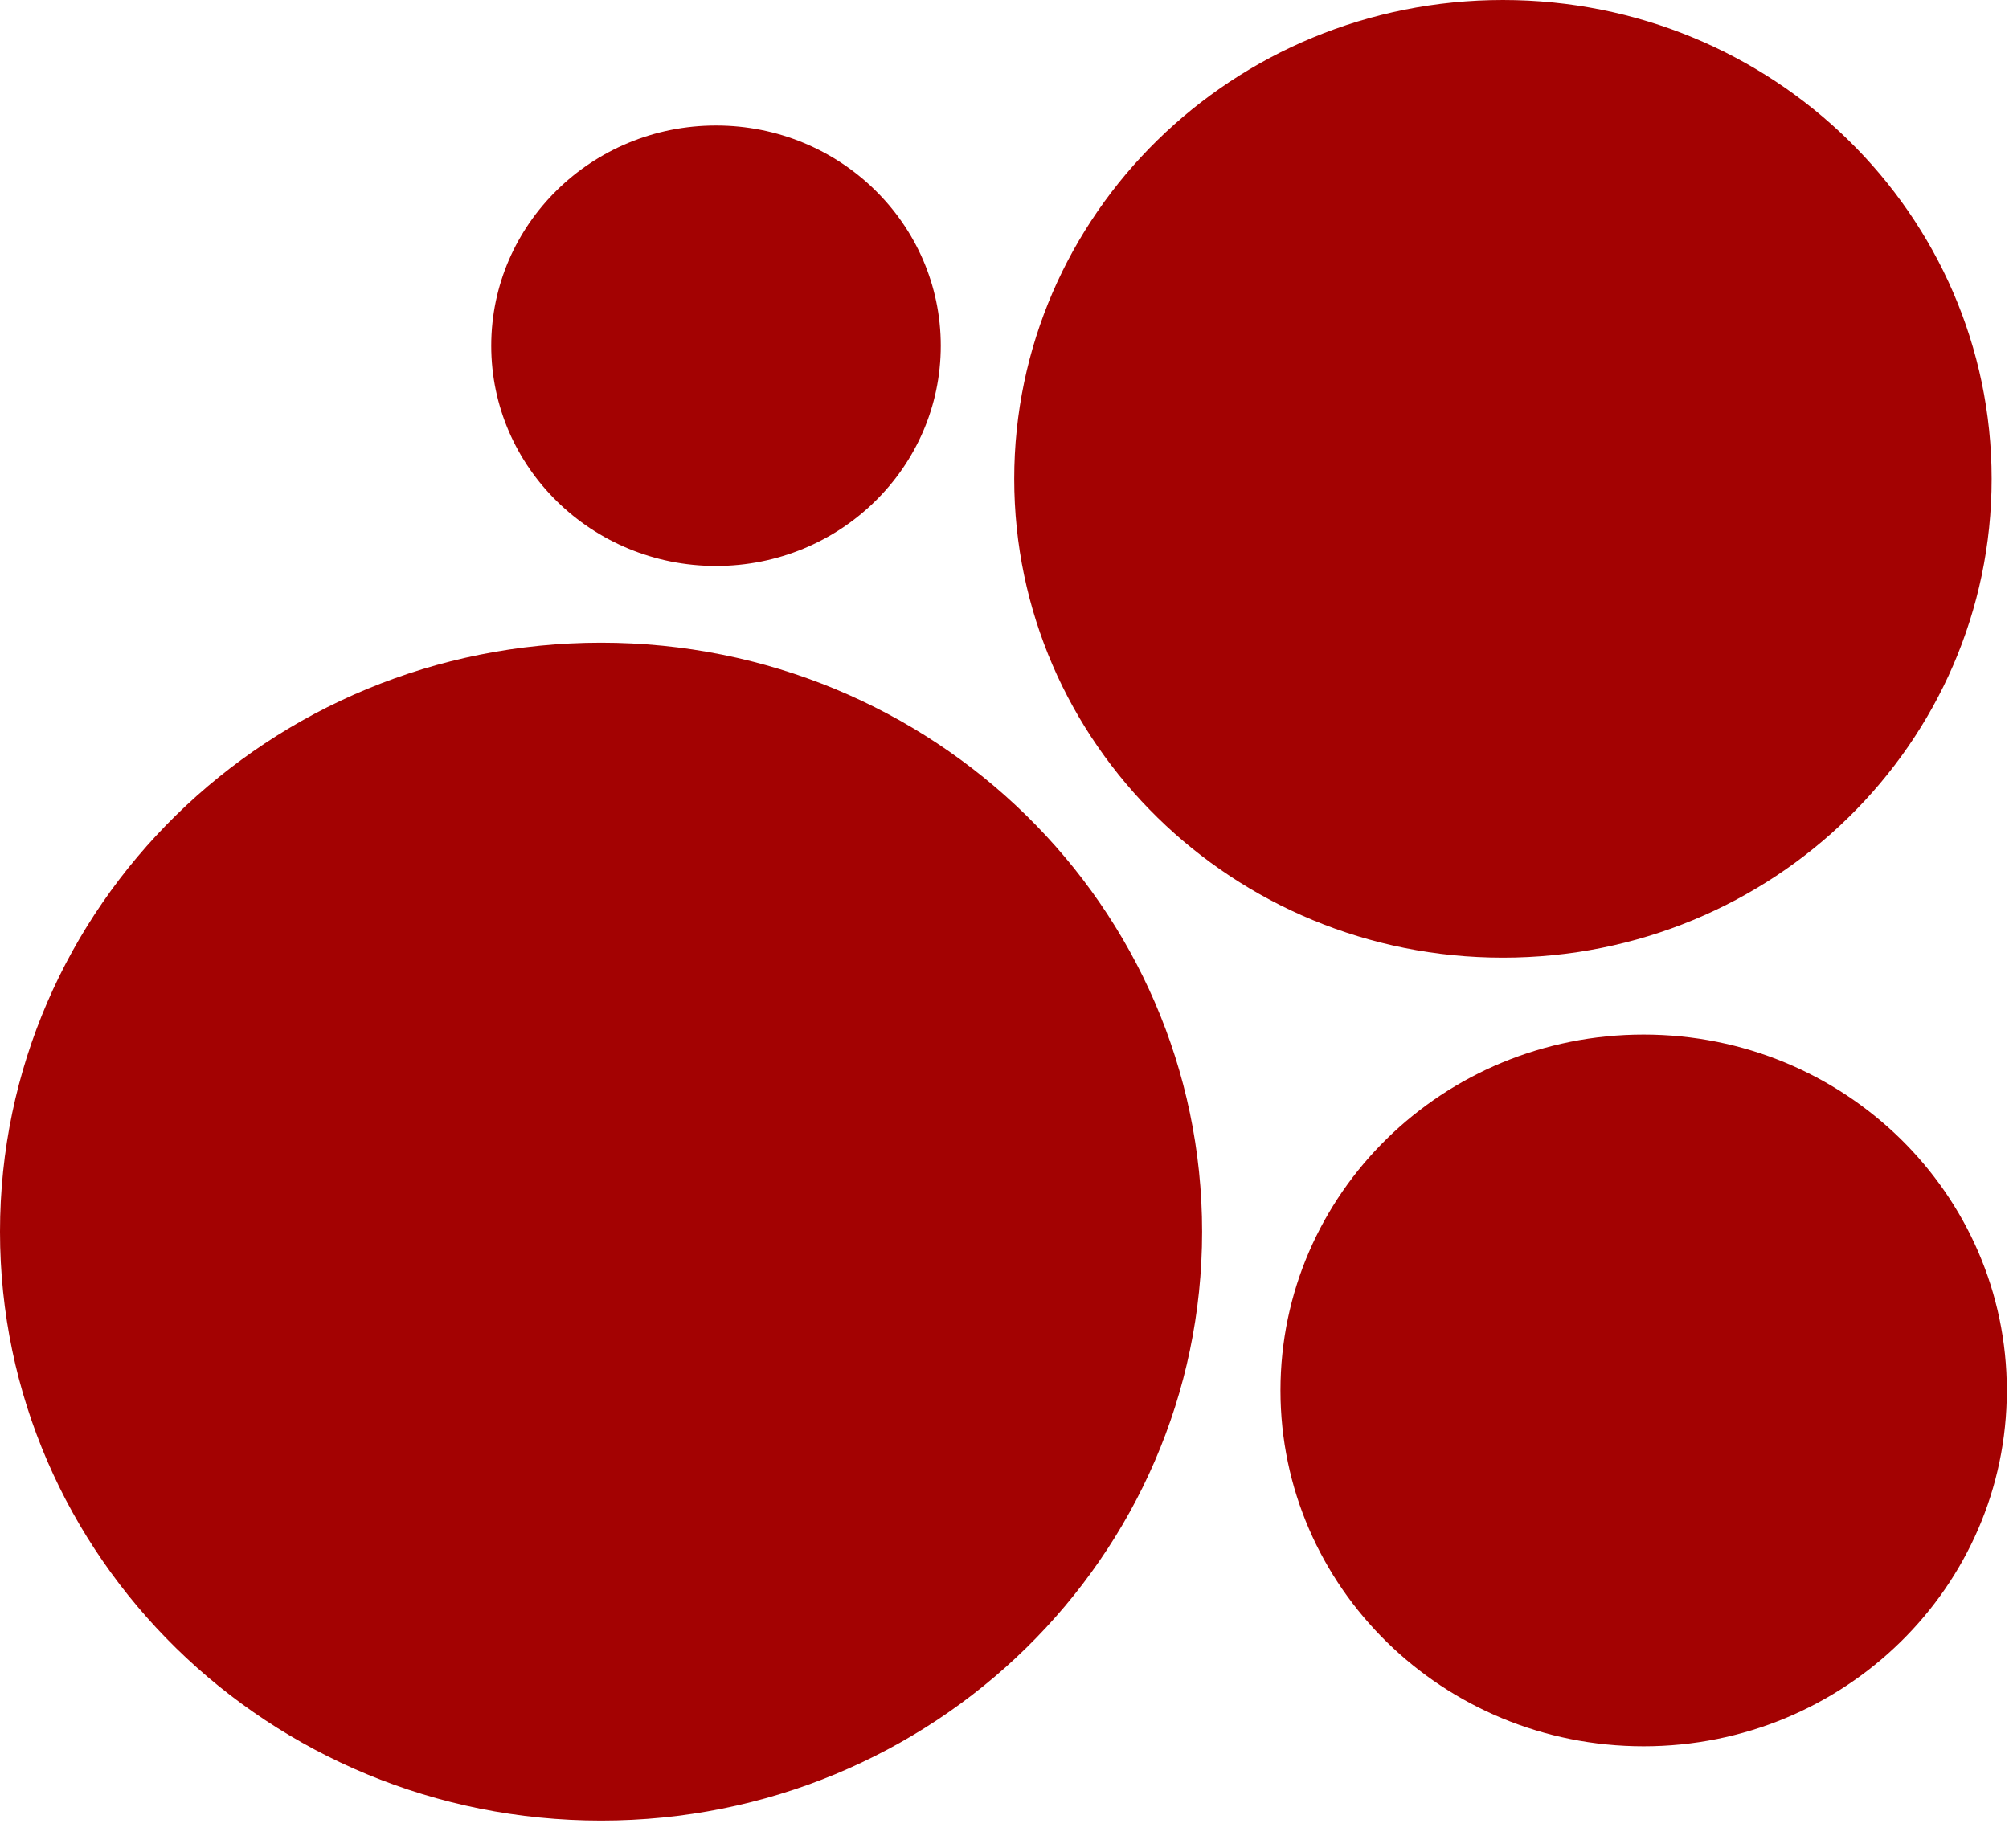
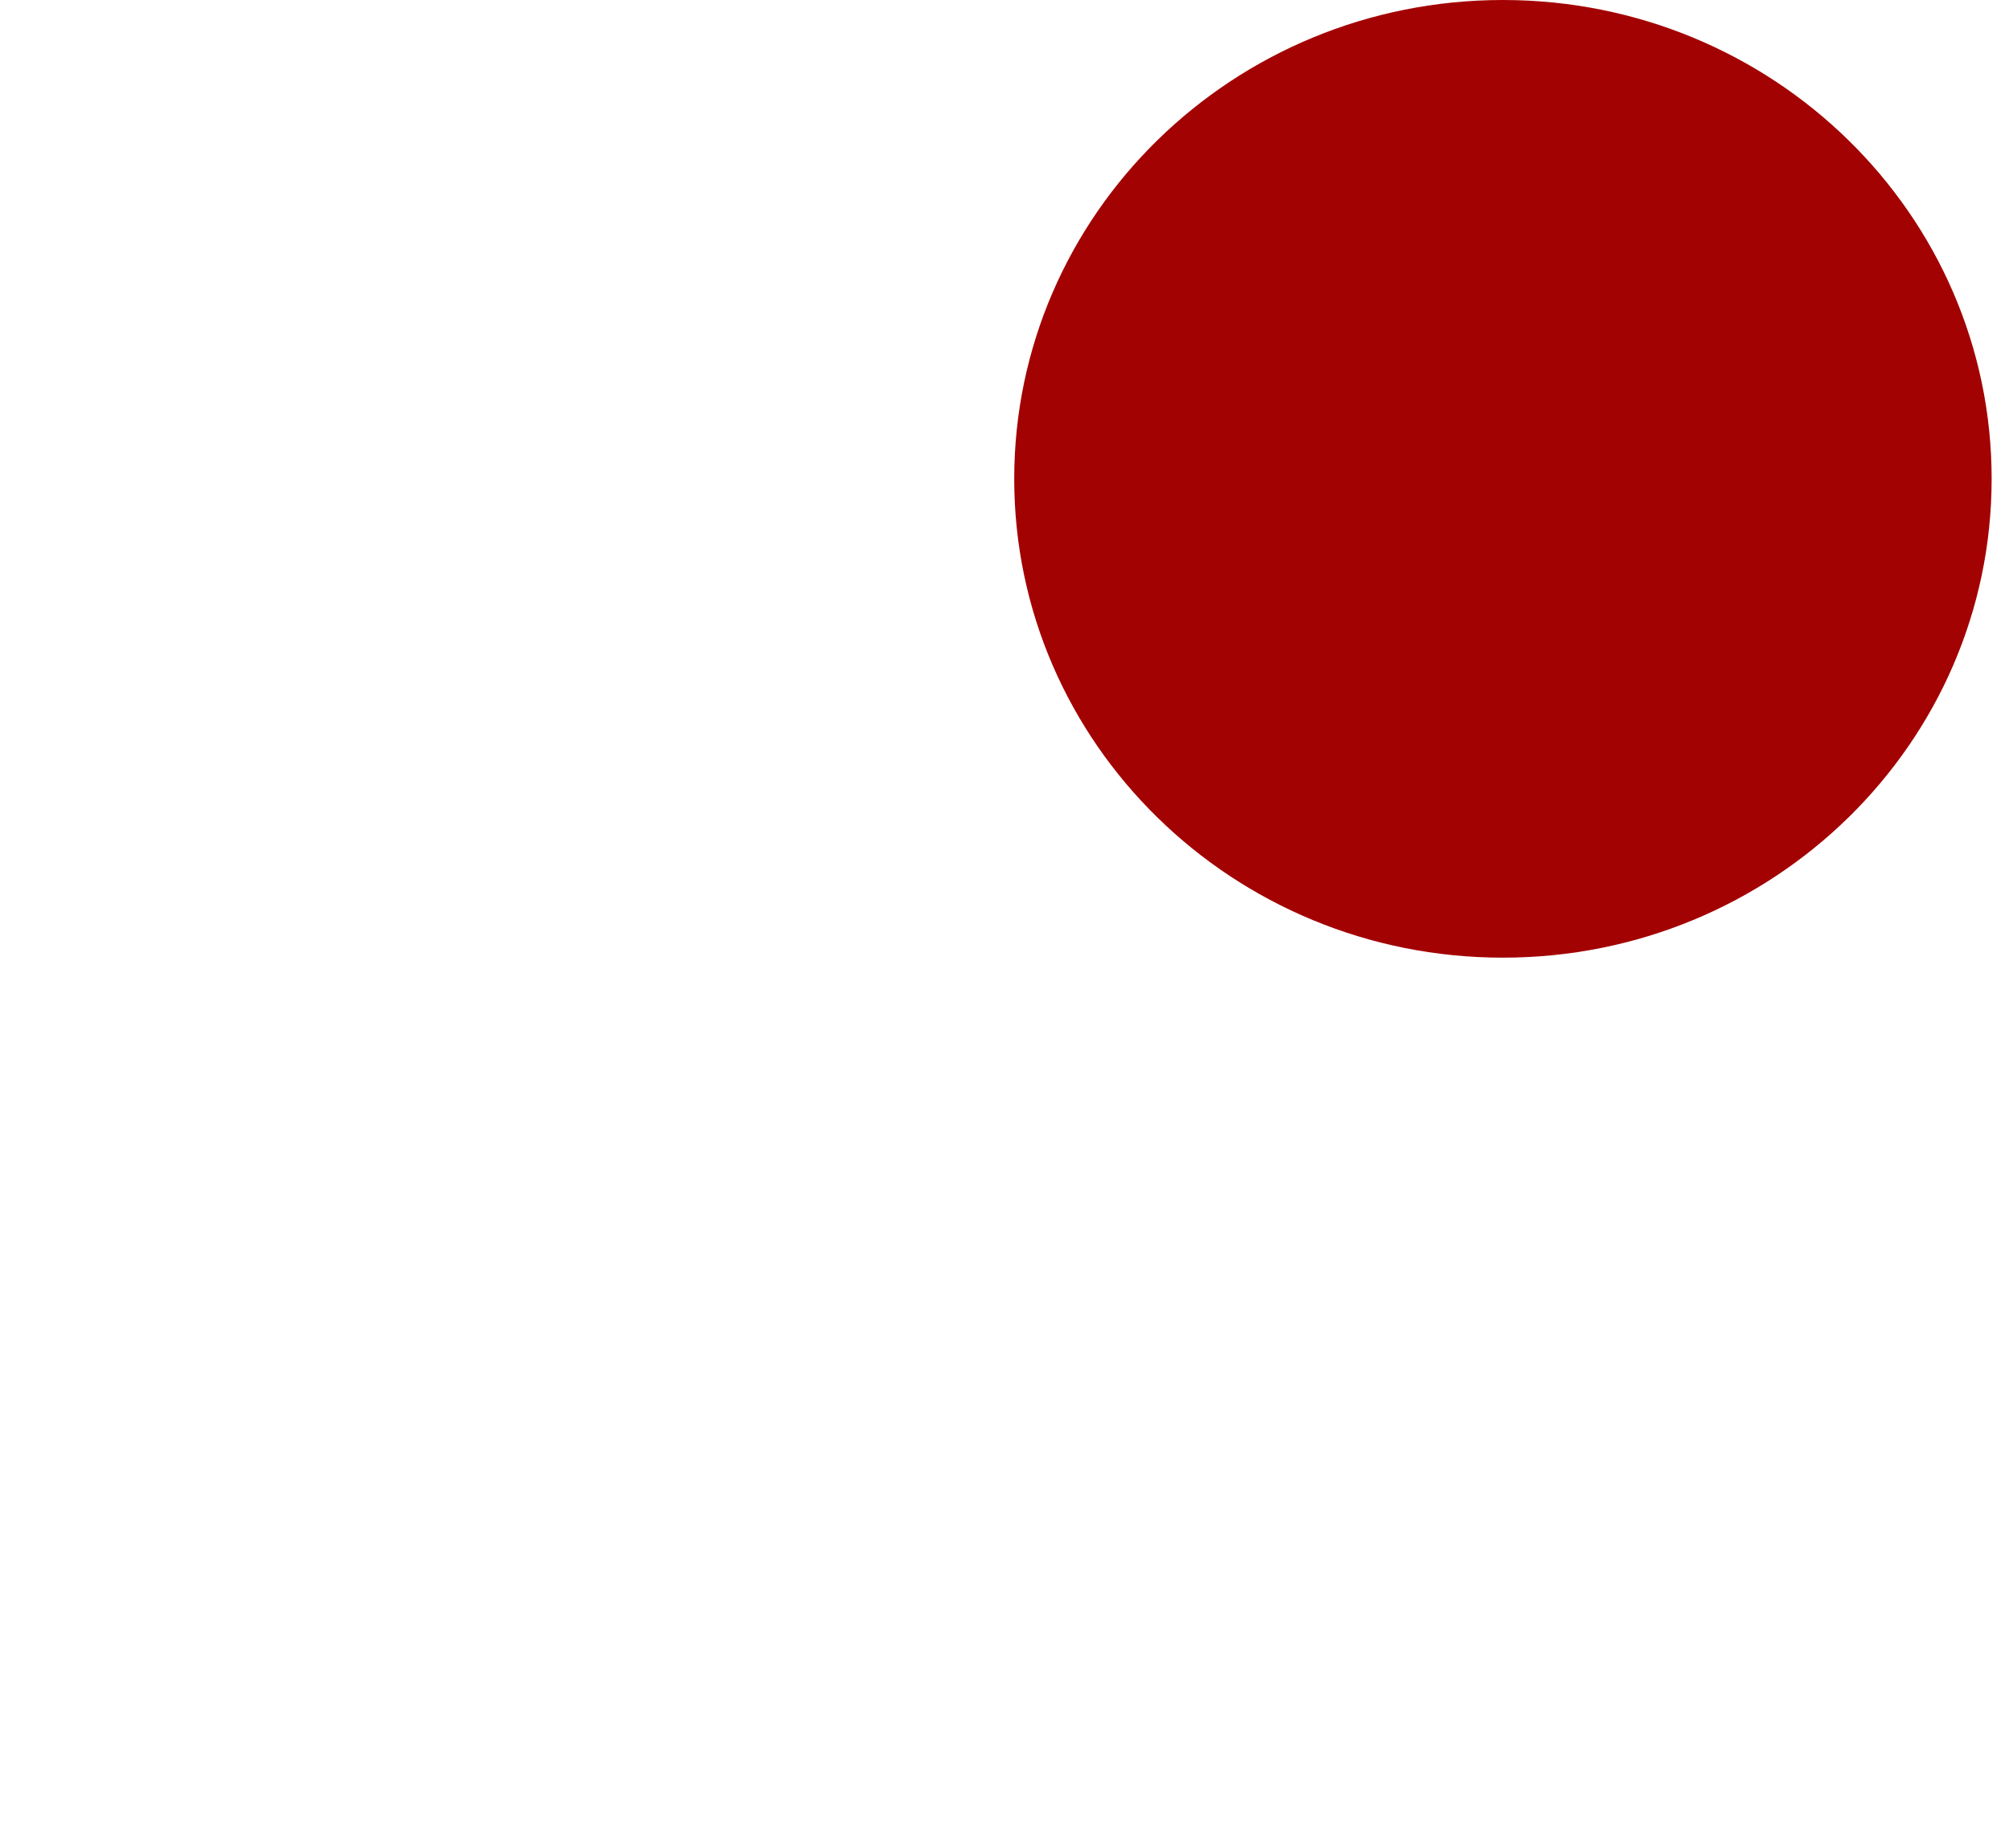
<svg xmlns="http://www.w3.org/2000/svg" width="25" height="23" viewBox="0 0 25 23" fill="none">
-   <path d="M7.48 22.659C11.61 22.659 14.959 19.377 14.959 15.329C14.959 11.281 11.61 7.999 7.48 7.999C3.349 7.999 0 11.281 0 15.329C0 19.377 3.349 22.659 7.48 22.659Z" fill="#A30202" />
-   <path d="M20.453 21.734C22.949 21.734 24.973 19.751 24.973 17.305C24.973 14.858 22.949 12.876 20.453 12.876C17.957 12.876 15.934 14.858 15.934 17.305C15.934 19.751 17.957 21.734 20.453 21.734Z" fill="#A30202" />
-   <path d="M8.91 7.044C10.455 7.044 11.707 5.817 11.707 4.303C11.707 2.789 10.455 1.562 8.91 1.562C7.365 1.562 6.113 2.789 6.113 4.303C6.113 5.817 7.365 7.044 8.91 7.044Z" fill="#A30202" />
  <path d="M18.702 11.919C22.061 11.919 24.784 9.251 24.784 5.96C24.784 2.668 22.061 0 18.702 0C15.344 0 12.621 2.668 12.621 5.96C12.621 9.251 15.344 11.919 18.702 11.919Z" fill="#A30202" />
</svg>